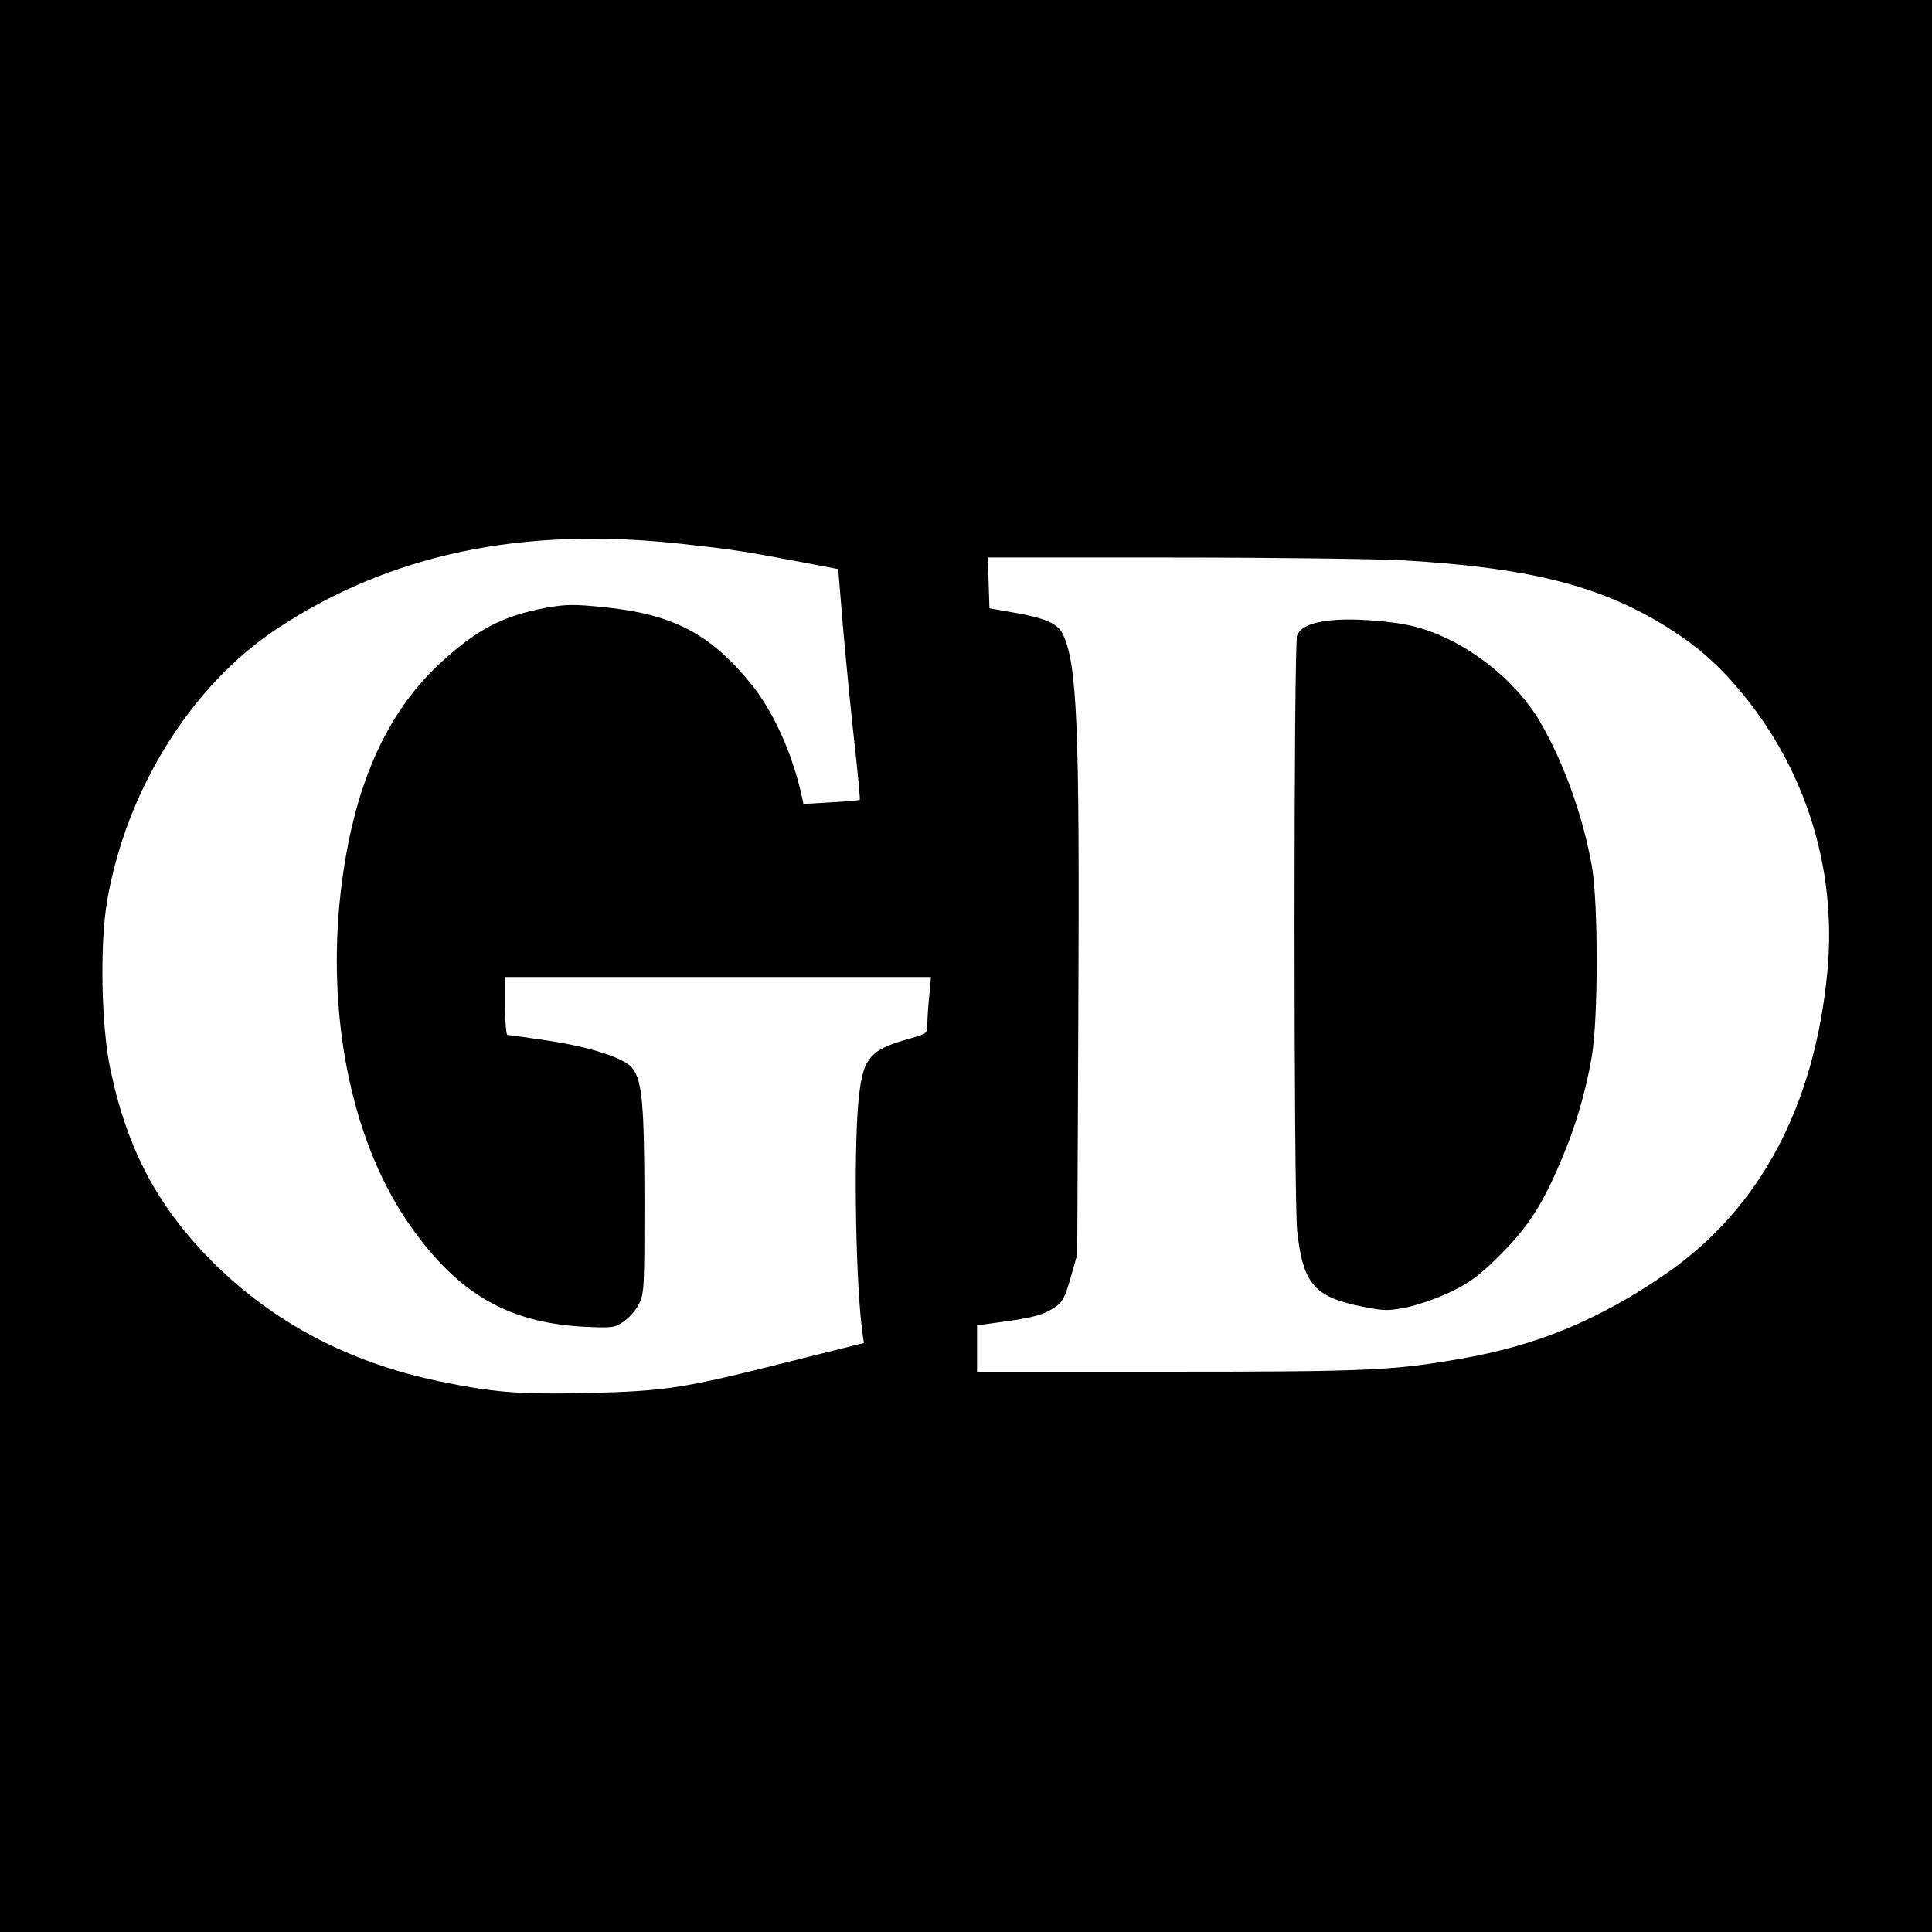
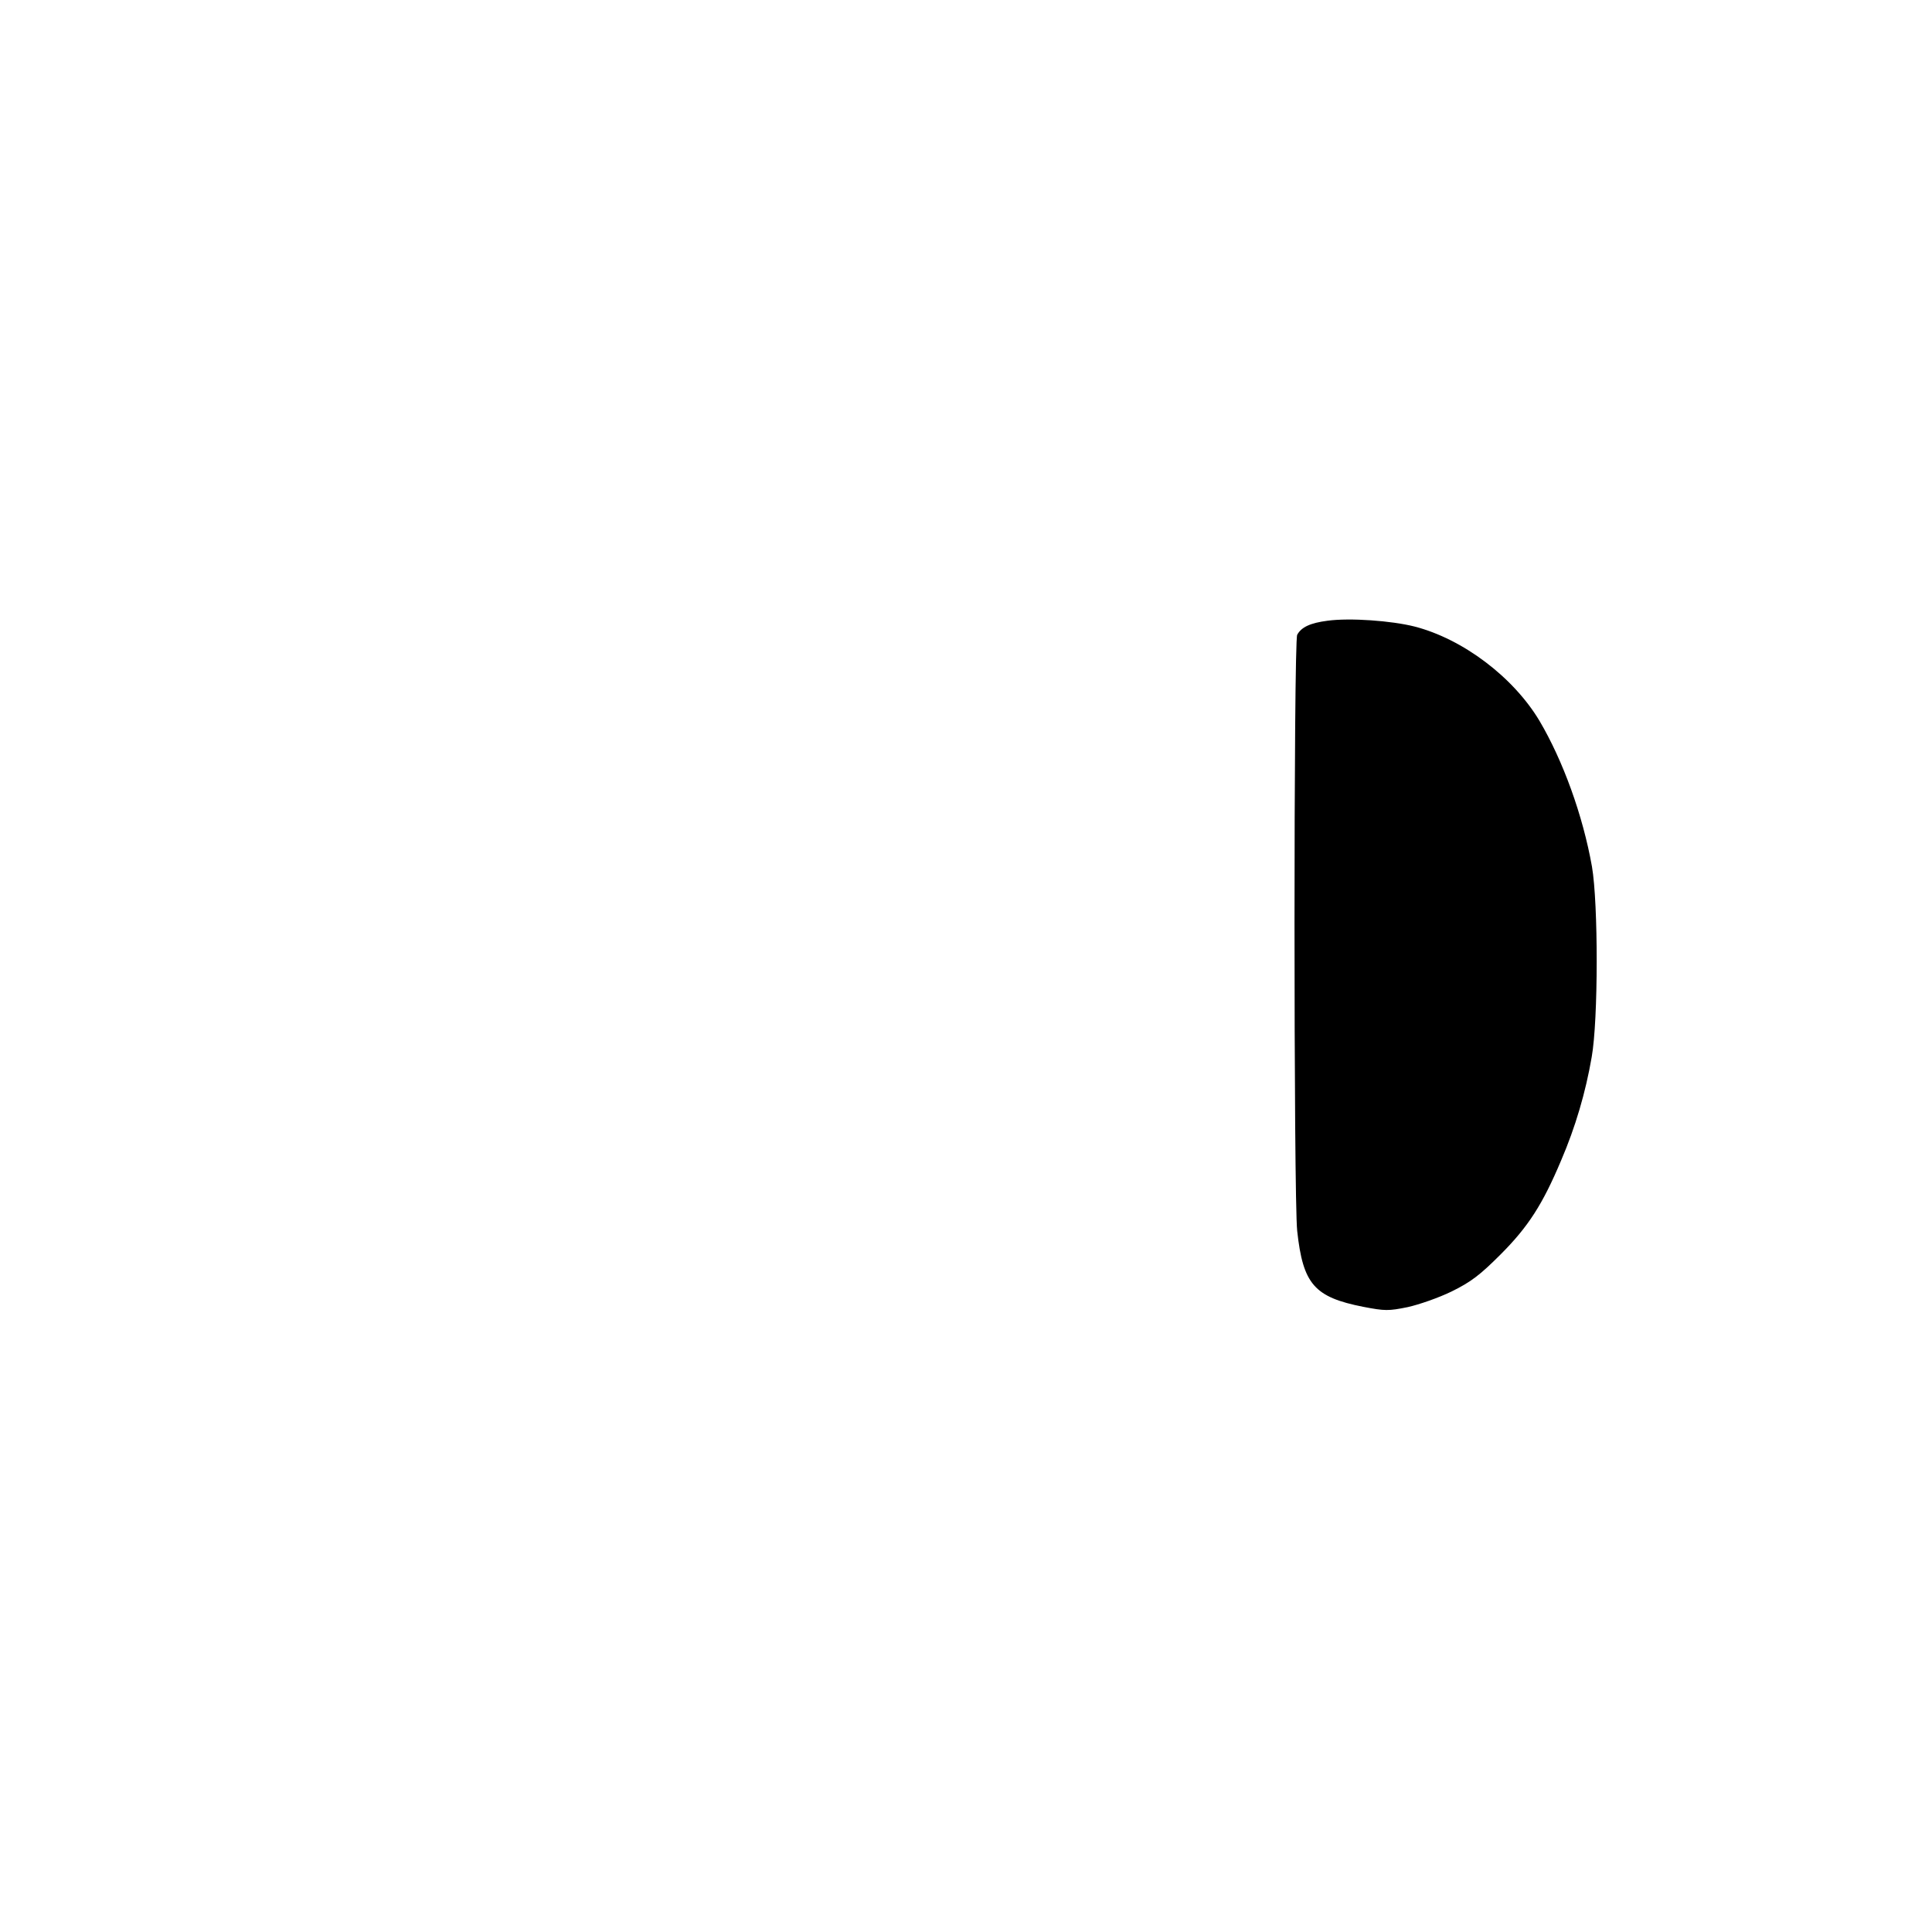
<svg xmlns="http://www.w3.org/2000/svg" version="1.0" width="700pt" height="700pt" viewBox="0 0 700 700" preserveAspectRatio="xMidYMid meet">
  <g transform="translate(0,700) scale(0.1,-0.1)" fill="#000000" stroke="none">
-     <path d="M0 3500 l0 -3500 3500 0 3500 0 0 3500 0 3500 -3500 0 -3500 0 0 -3500z m2465 1530 c192 -21 223 -26 436 -66 l136 -26 17 -206 c10 -114 28 -301 41 -417 13 -115 22 -211 20 -213 -2 -2 -49 -6 -104 -9 l-100 -6 -6 29 c-34 153 -102 305 -183 405 -147 182 -284 254 -533 279 -109 11 -137 11 -210 -2 -156 -29 -251 -78 -381 -198 -201 -184 -319 -453 -363 -828 -52 -446 36 -891 235 -1189 177 -263 362 -375 645 -390 104 -5 112 -4 145 19 19 13 44 41 55 63 19 38 20 60 20 375 -1 349 -8 432 -43 479 -27 37 -154 78 -309 101 -74 11 -138 20 -144 20 -5 0 -9 46 -9 105 l0 105 771 0 772 0 -6 -67 c-4 -38 -7 -84 -7 -103 0 -35 -1 -35 -67 -54 -147 -41 -169 -70 -184 -241 -16 -195 -8 -657 16 -825 l5 -36 -288 -72 c-364 -92 -435 -103 -714 -109 -247 -6 -342 2 -540 43 -324 68 -595 211 -814 428 -201 201 -312 407 -374 701 -33 156 -39 451 -12 610 69 404 306 783 617 988 409 270 888 370 1460 307z m2615 -60 c472 -27 733 -95 980 -255 86 -55 158 -118 226 -196 251 -288 371 -659 335 -1039 -46 -487 -244 -858 -582 -1093 -244 -169 -471 -263 -752 -311 -242 -42 -339 -46 -1059 -46 l-688 0 0 84 0 84 88 12 c116 16 153 26 193 53 29 19 37 35 58 107 l24 85 4 872 c5 1055 -4 1271 -58 1379 -17 34 -65 55 -167 73 l-97 17 -3 92 -3 92 663 0 c365 0 742 -5 838 -10z" />
    <path d="M4810 4751 c-62 -8 -95 -23 -110 -51 -13 -24 -13 -2041 0 -2160 21 -193 62 -240 240 -275 78 -15 91 -15 160 -1 41 9 113 34 160 57 69 34 102 59 176 133 101 101 153 182 220 341 52 121 89 247 111 375 24 135 24 556 1 690 -33 186 -105 384 -190 528 -95 159 -278 297 -453 342 -83 21 -234 32 -315 21z" />
  </g>
</svg>